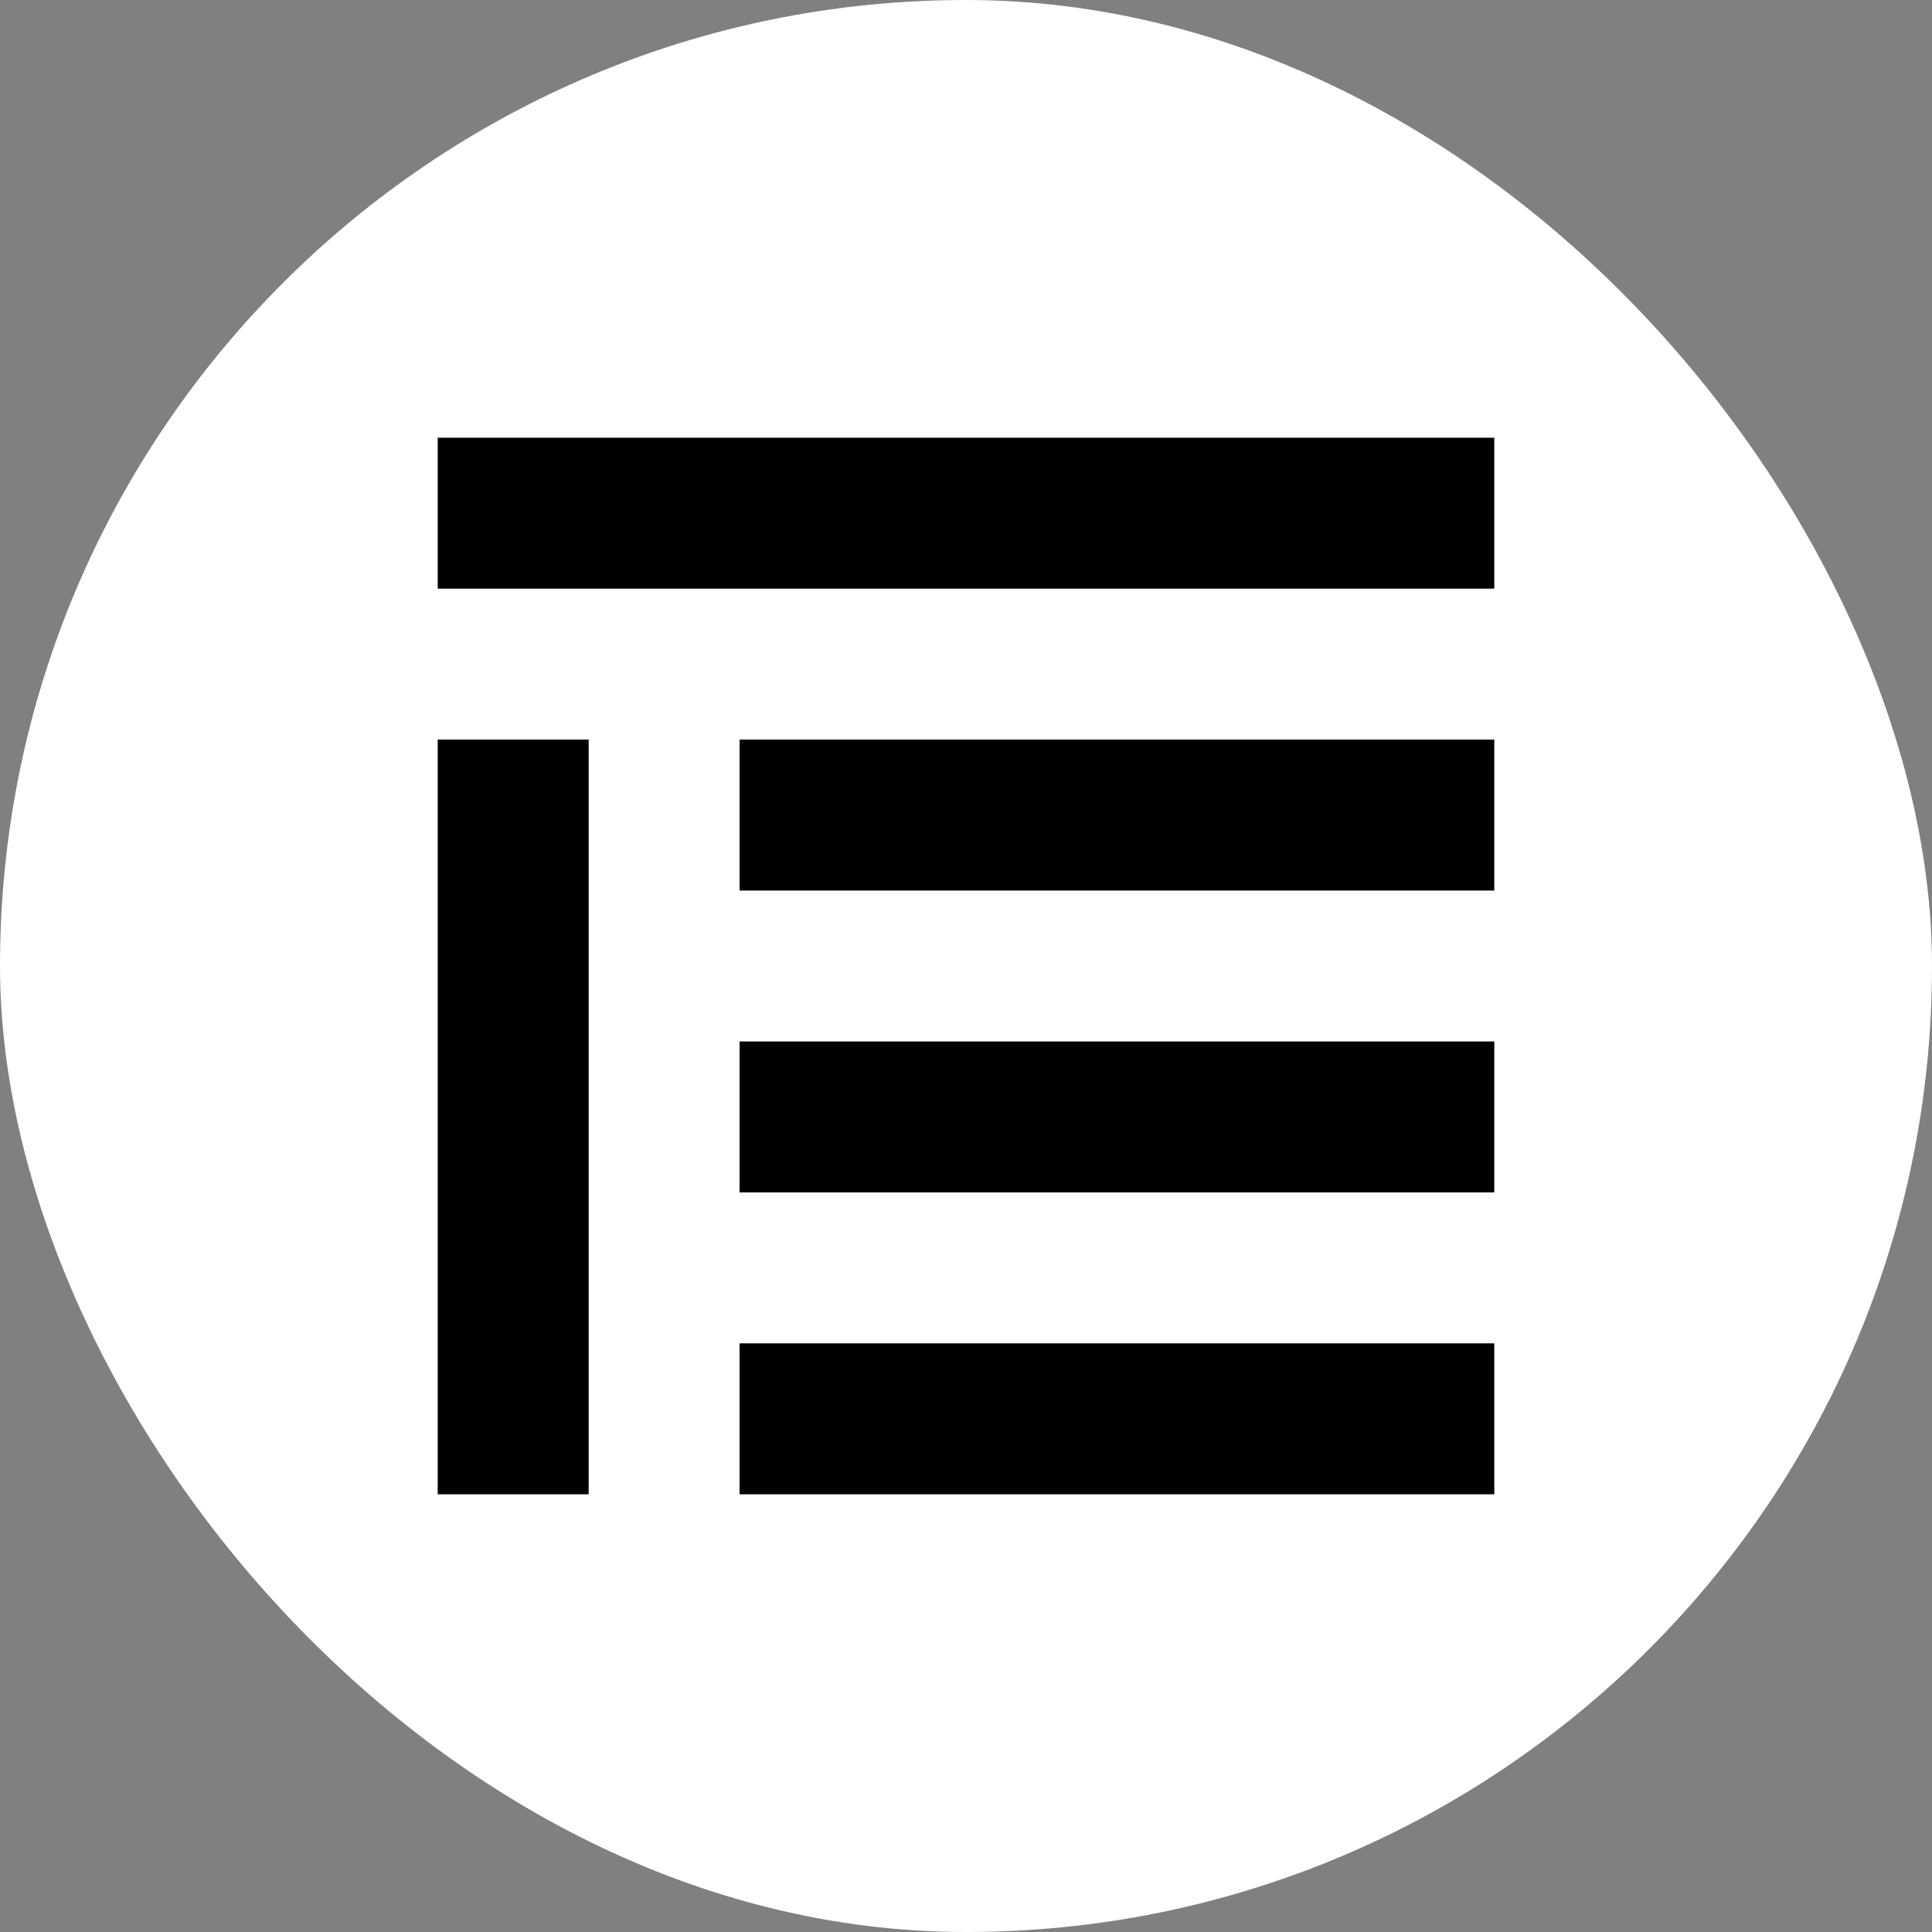
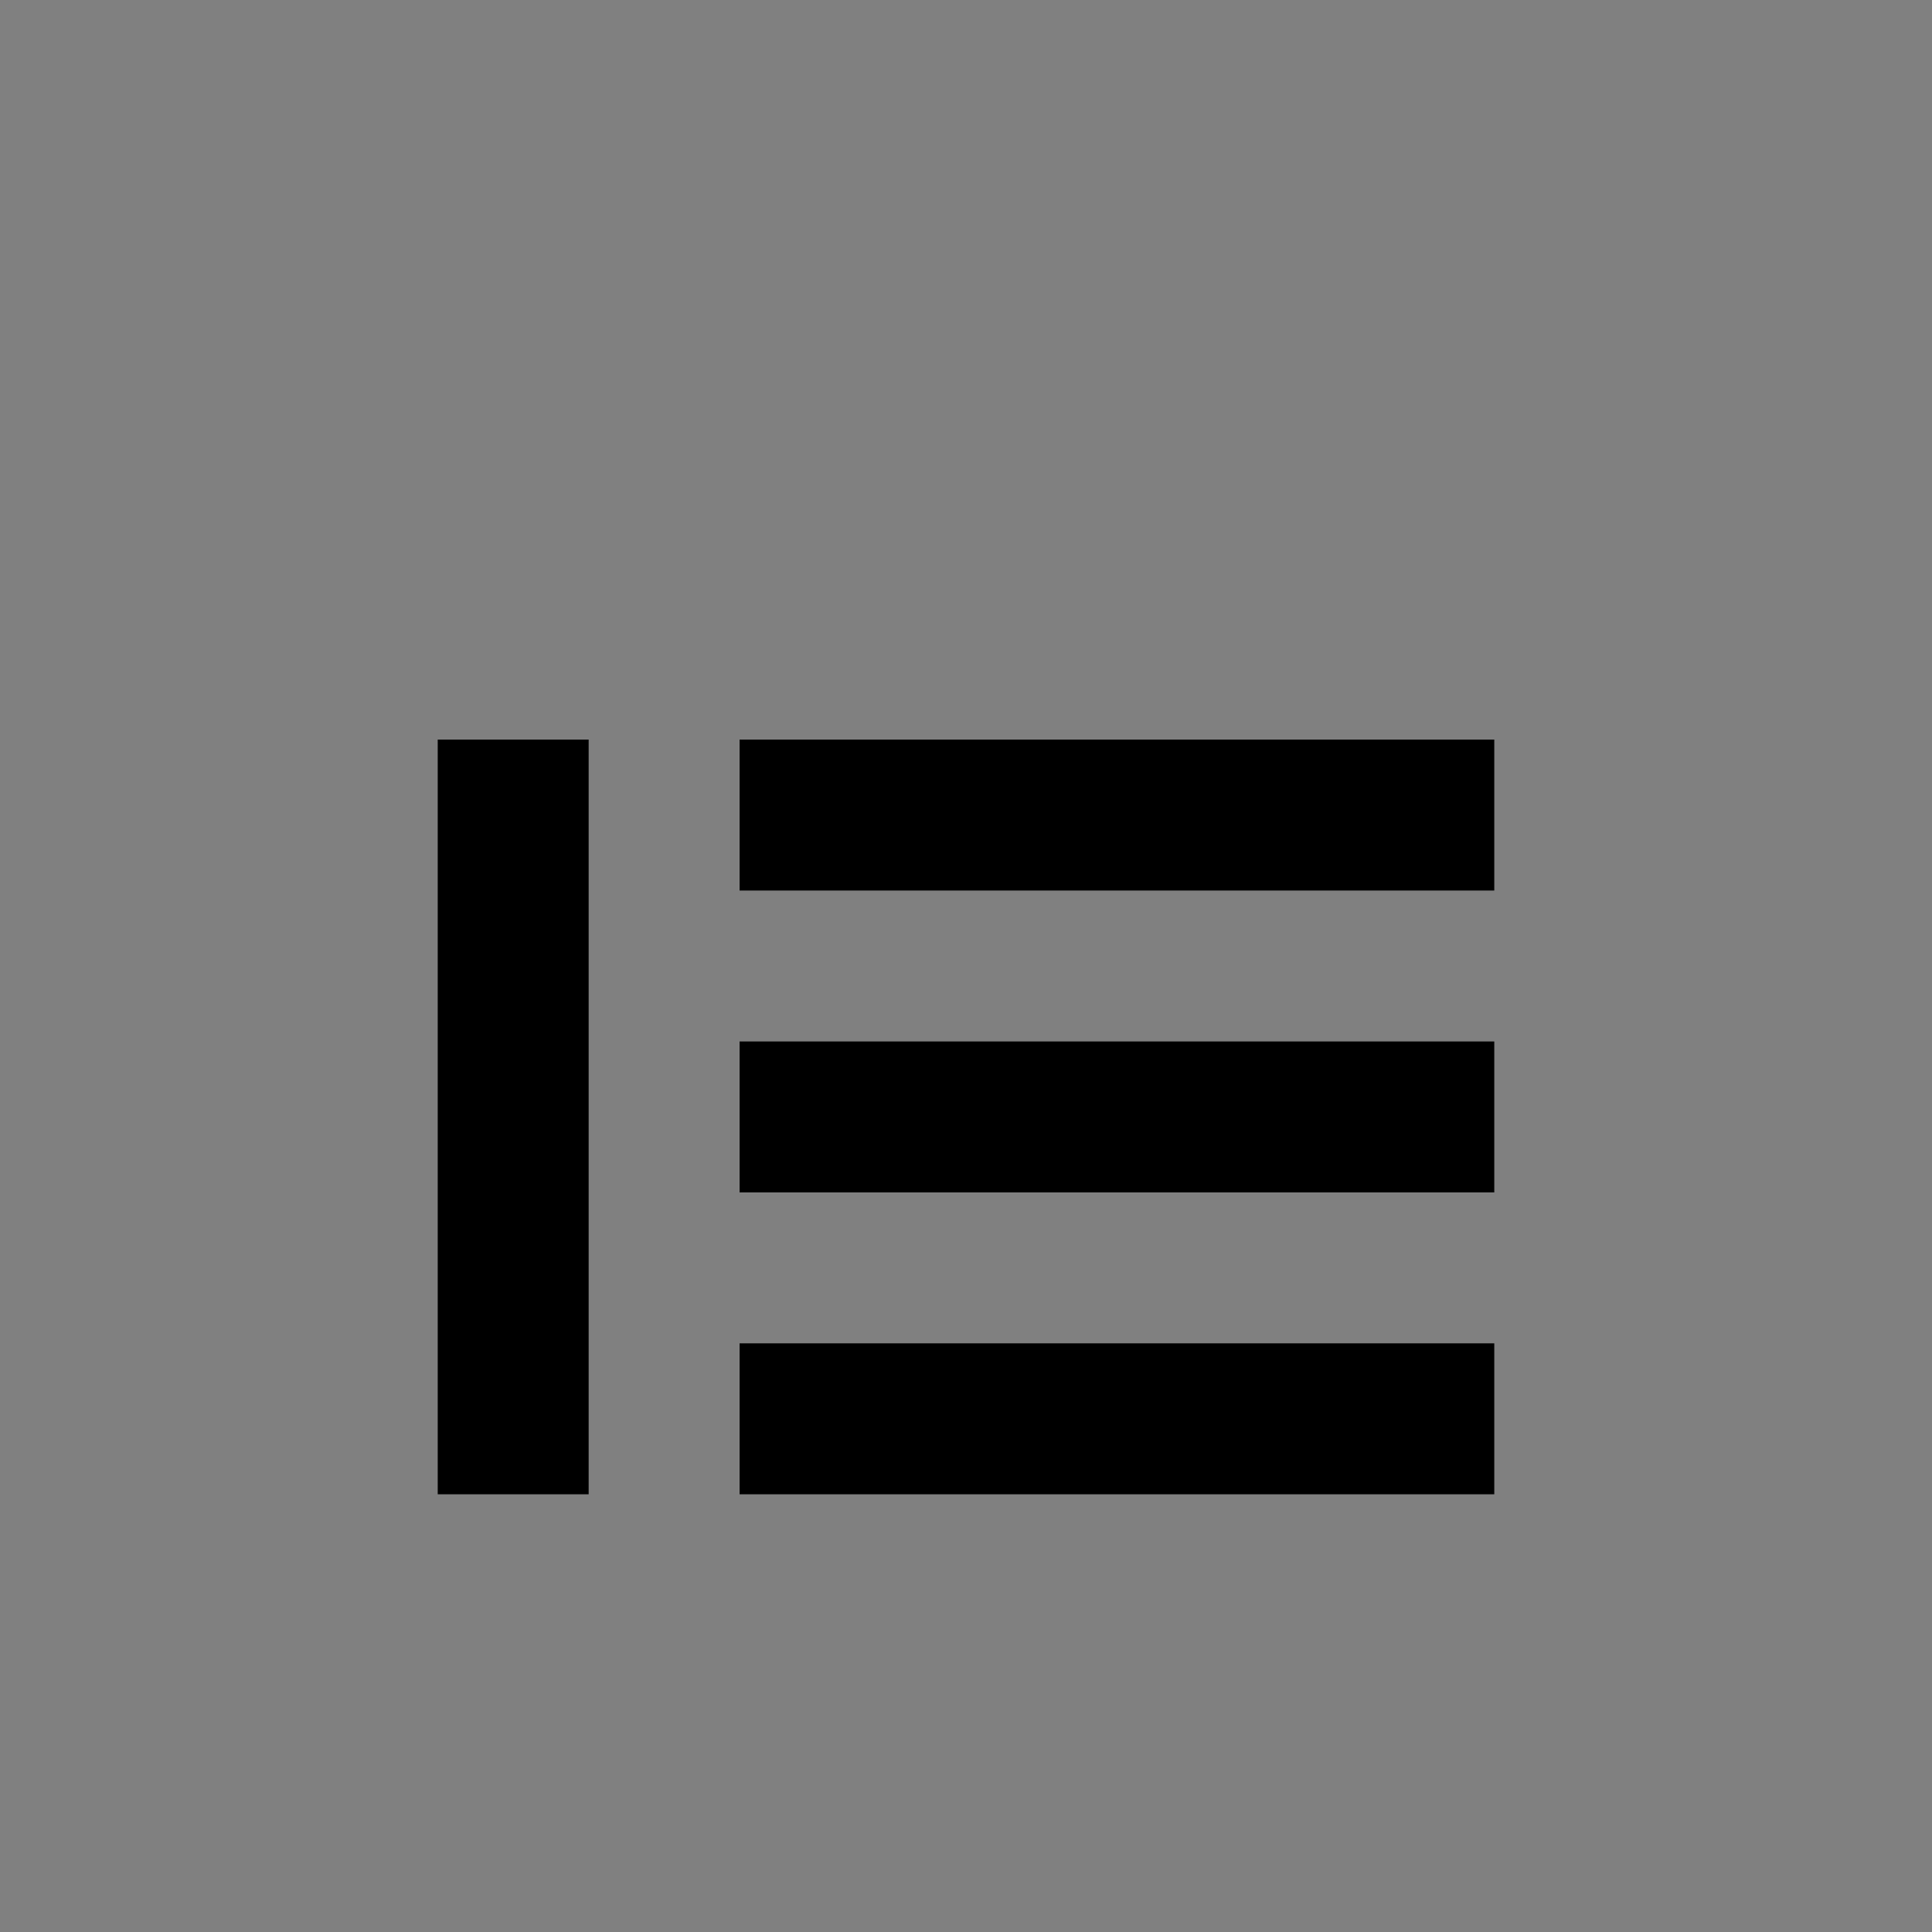
<svg xmlns="http://www.w3.org/2000/svg" width="800px" height="800px" viewBox="-4.8 -4.8 25.60 25.60" fill="none">
  <rect x="-4.8" y="-4.8" width="25.60" height="25.60" fill="#808080" stroke="none" />
  <g id="SVGRepo_bgCarrier" stroke-width="0" transform="translate(0,0), scale(1)">
-     <rect x="-4.8" y="-4.8" width="25.60" height="25.60" rx="12.8" fill="#ffffff" strokewidth="0" />
-   </g>
+     </g>
  <g id="SVGRepo_tracerCarrier" stroke-linecap="round" stroke-linejoin="round" stroke="#CCCCCC" stroke-width="0.032" />
  <g id="SVGRepo_iconCarrier">
-     <path d="M15 1H1V3H15V1Z" fill="#000000" />
+     <path d="M15 1H1H15V1Z" fill="#000000" />
    <path d="M1 5H3V15H1V5Z" fill="#000000" />
    <path d="M5 13H15V15H5V13Z" fill="#000000" />
    <path d="M15 9H5V11H15V9Z" fill="#000000" />
    <path d="M5 5H15V7H5V5Z" fill="#000000" />
  </g>
</svg>